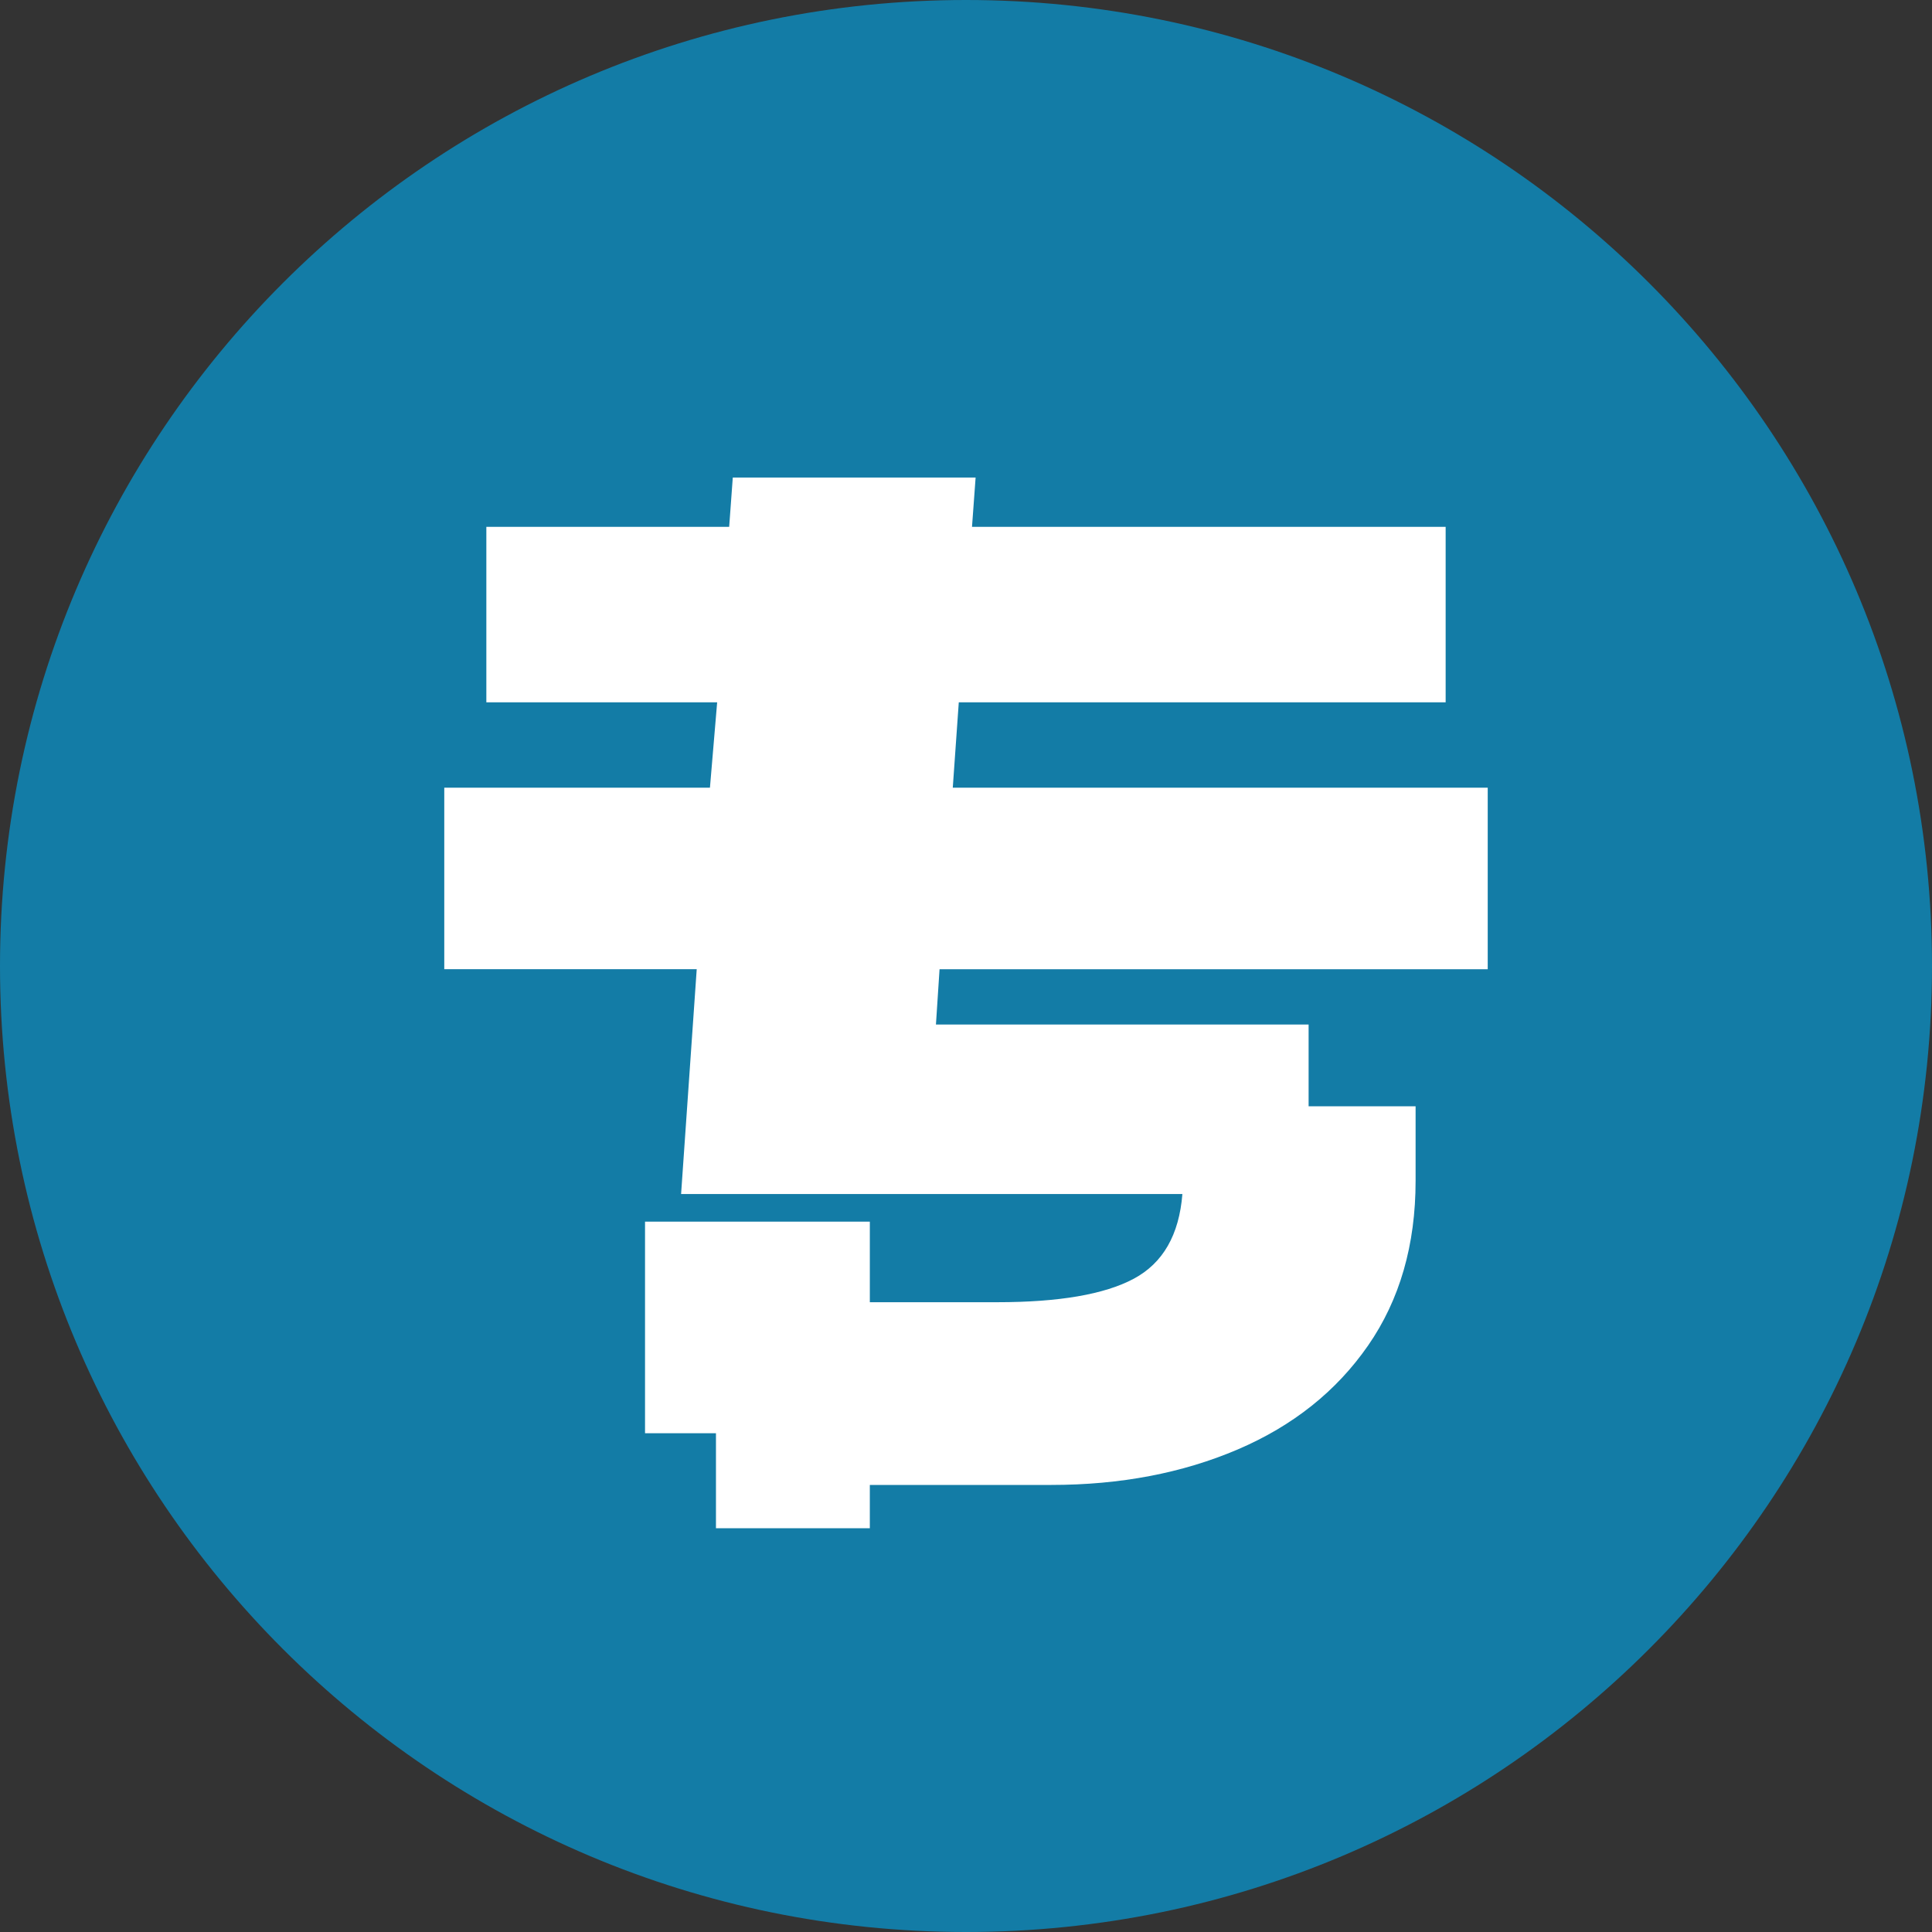
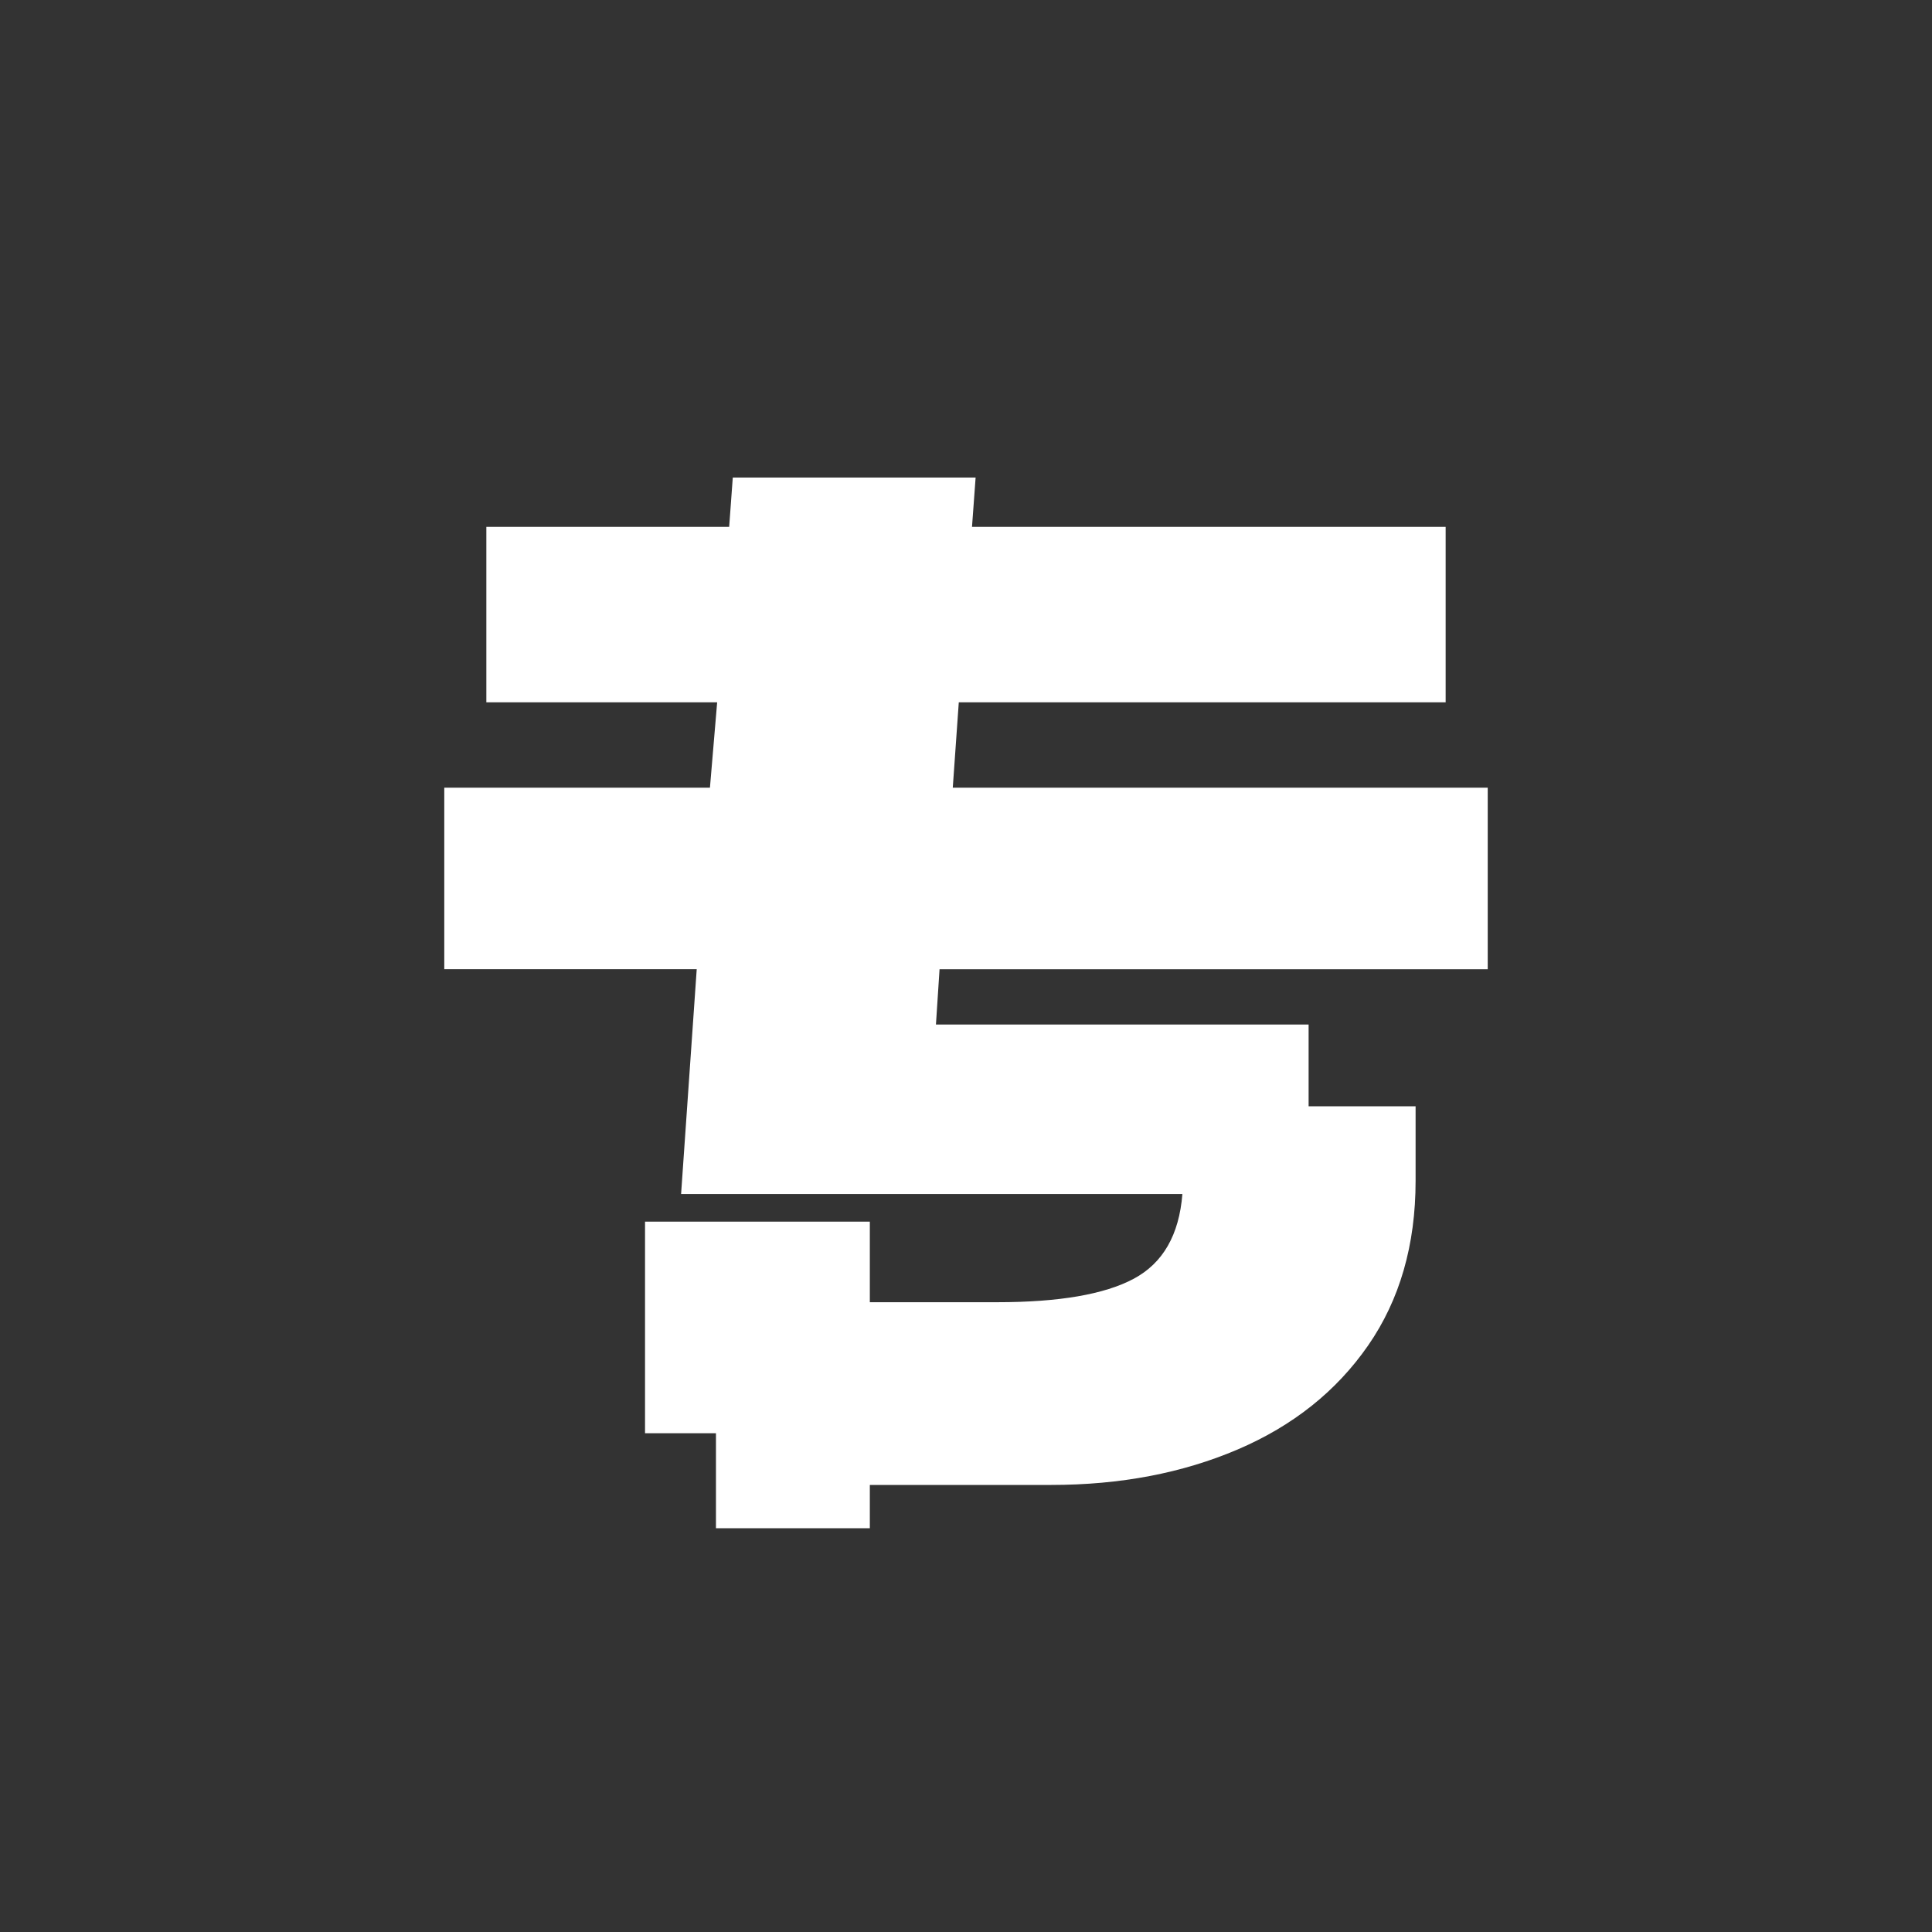
<svg xmlns="http://www.w3.org/2000/svg" version="1.1" id="图层_1" x="0px" y="0px" viewBox="0 0 450 450" style="enable-background:new 0 0 450 450;" xml:space="preserve">
  <rect x="0" y="0" width="450" height="450" fill="#333333" stroke="none" />
  <style type="text/css">
	.st0{fill-rule:evenodd;clip-rule:evenodd;fill:#137CA6;}
	.st1{fill:#FFFFFF;}
</style>
  <g>
-     <path class="st0" d="M225,0c124.26,0,225,100.74,225,225S349.26,450,225,450C100.74,450,0,349.26,0,225S100.74,0,225,0z" />
    <g>
      <path class="st1" d="M346.52,183.47v42.28H218.84L218,238.63h86.8v19.04h24.92v17.36c0,14.94-3.69,27.72-11.06,38.36    c-7.38,10.64-17.5,18.71-30.38,24.22c-12.88,5.5-27.35,8.26-43.4,8.26H202.6v10.08h-35.84v-22.12h-16.52v-49.28h52.36v18.76h29.68    c14.37,0,24.96-1.82,31.78-5.46c6.81-3.64,10.59-10.22,11.34-19.74H158.64l3.64-52.36h-58.8v-42.28h61.88l1.68-19.88h-53.76    v-40.88h56.56l0.84-11.48h56.56l-0.84,11.48h110.32v40.88h-113.4l-1.4,19.88H346.52z" />
    </g>
  </g>
</svg>